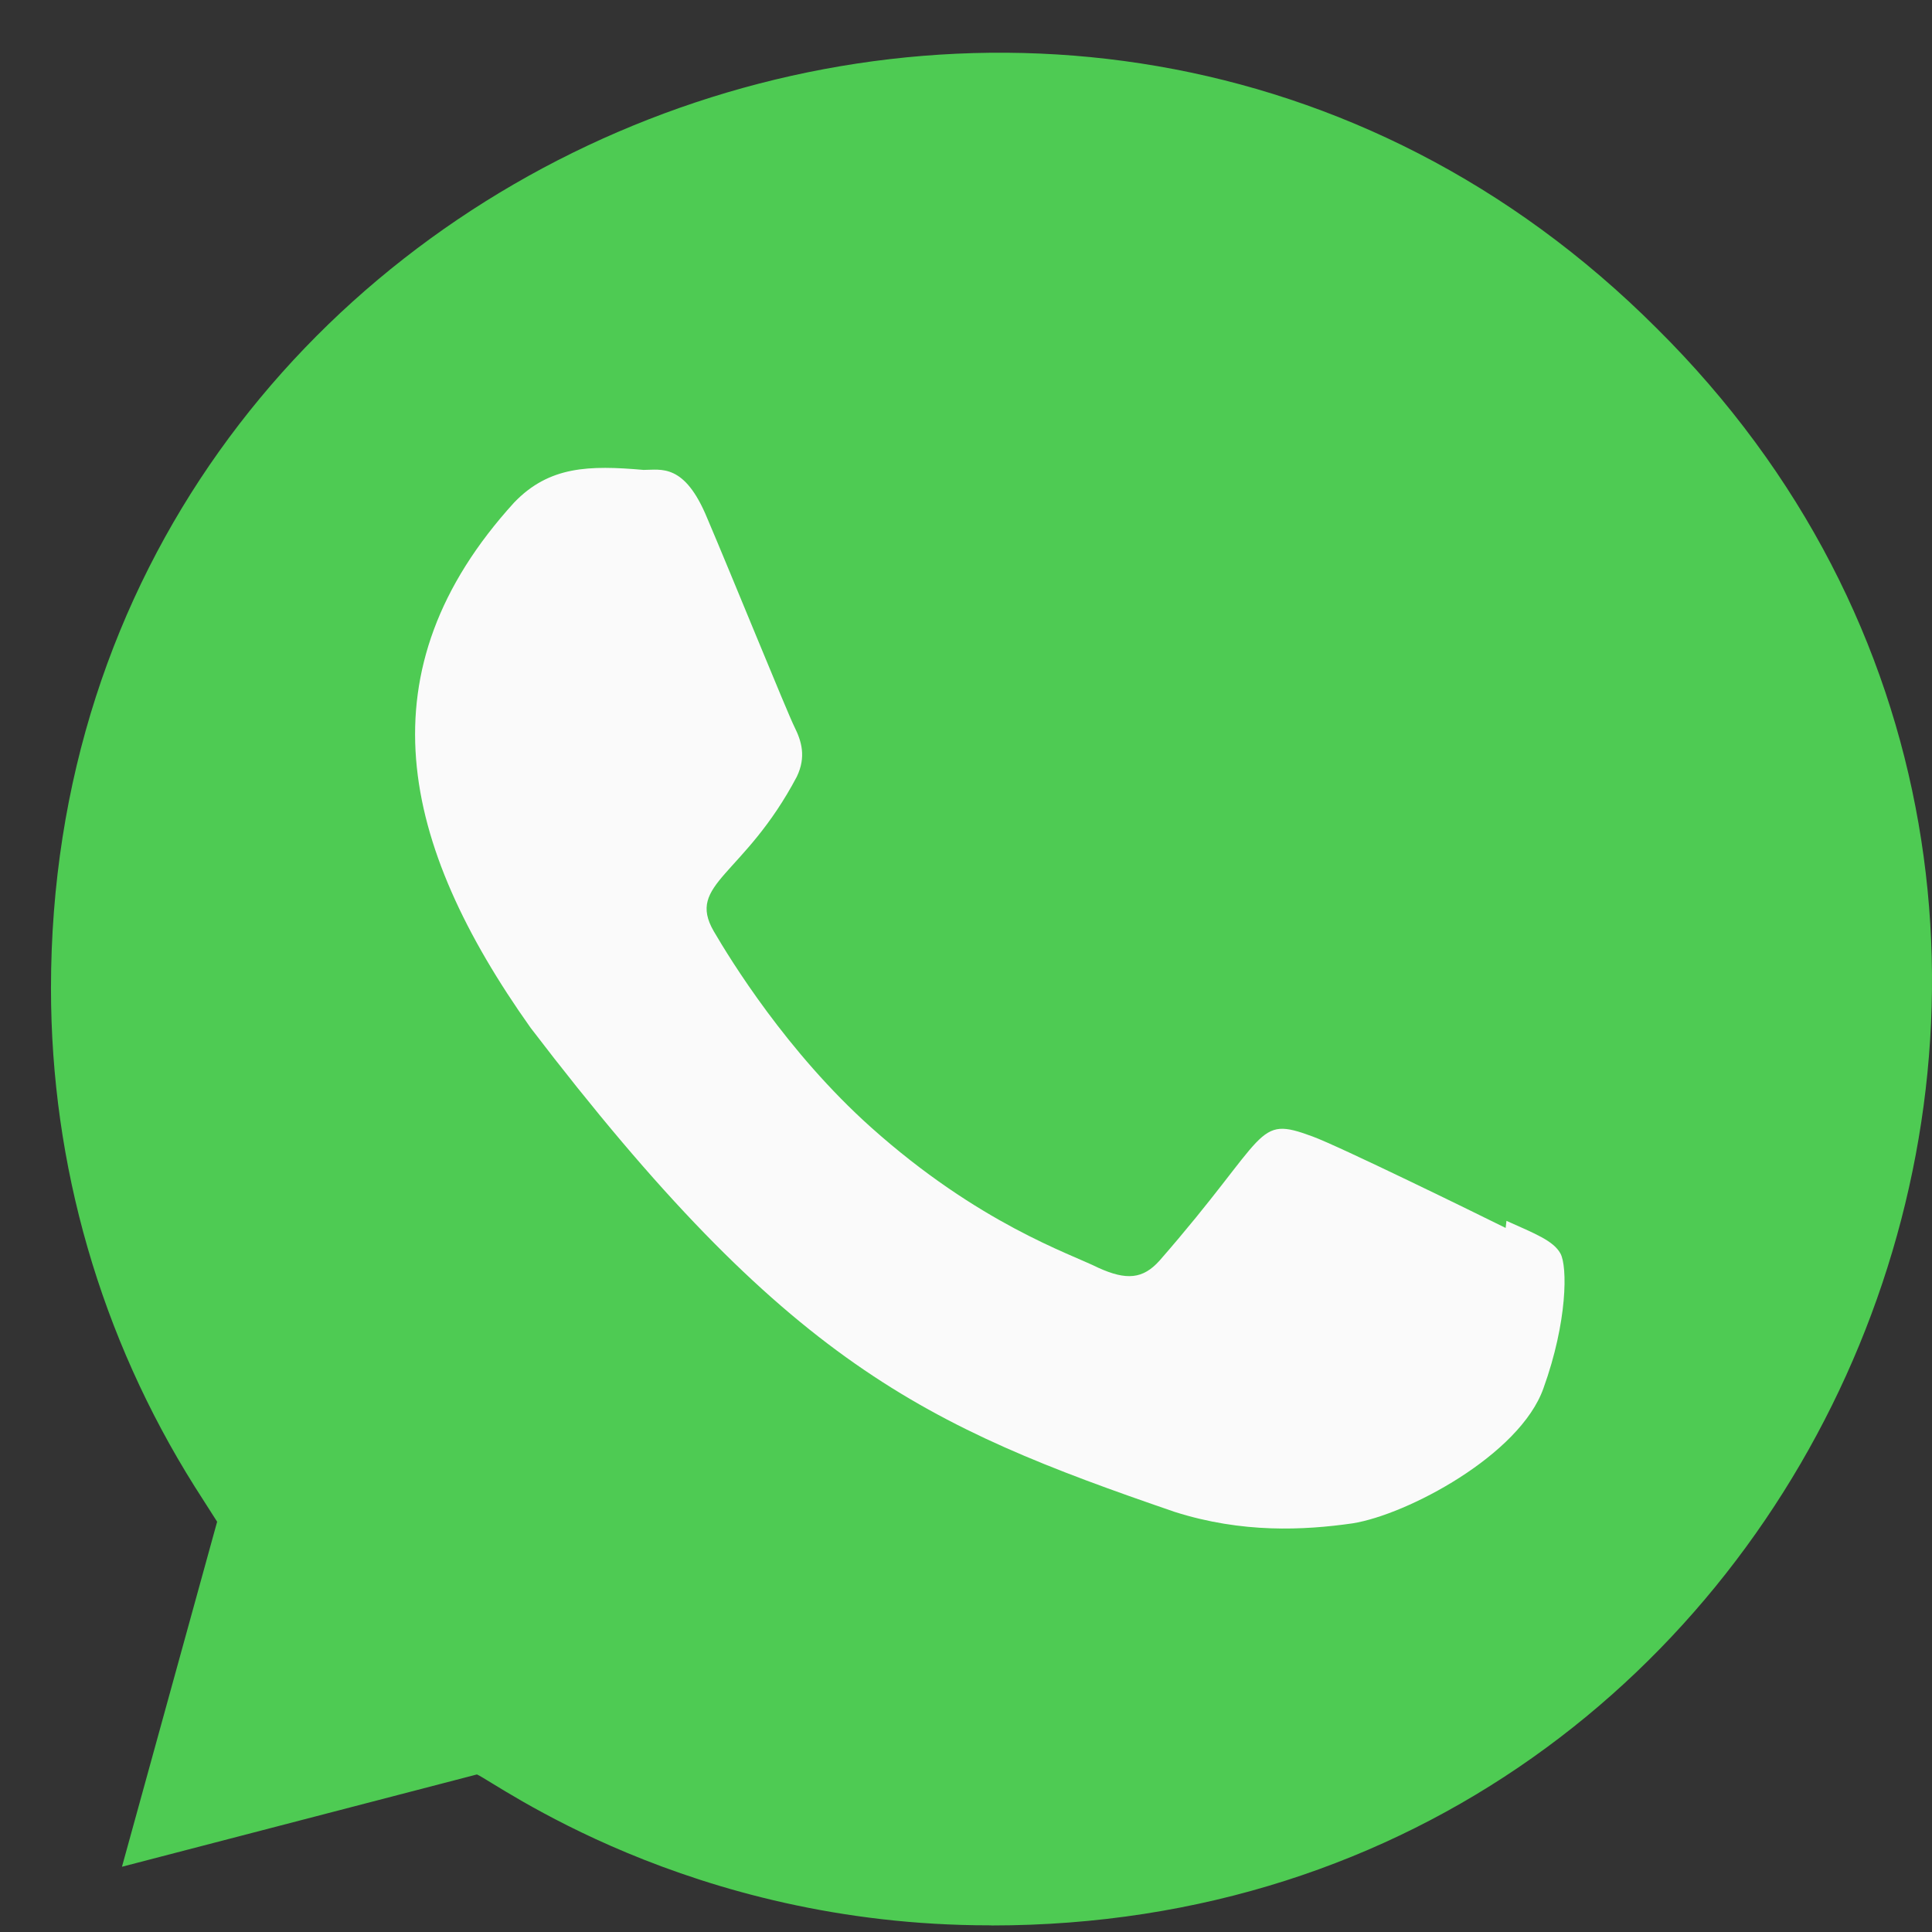
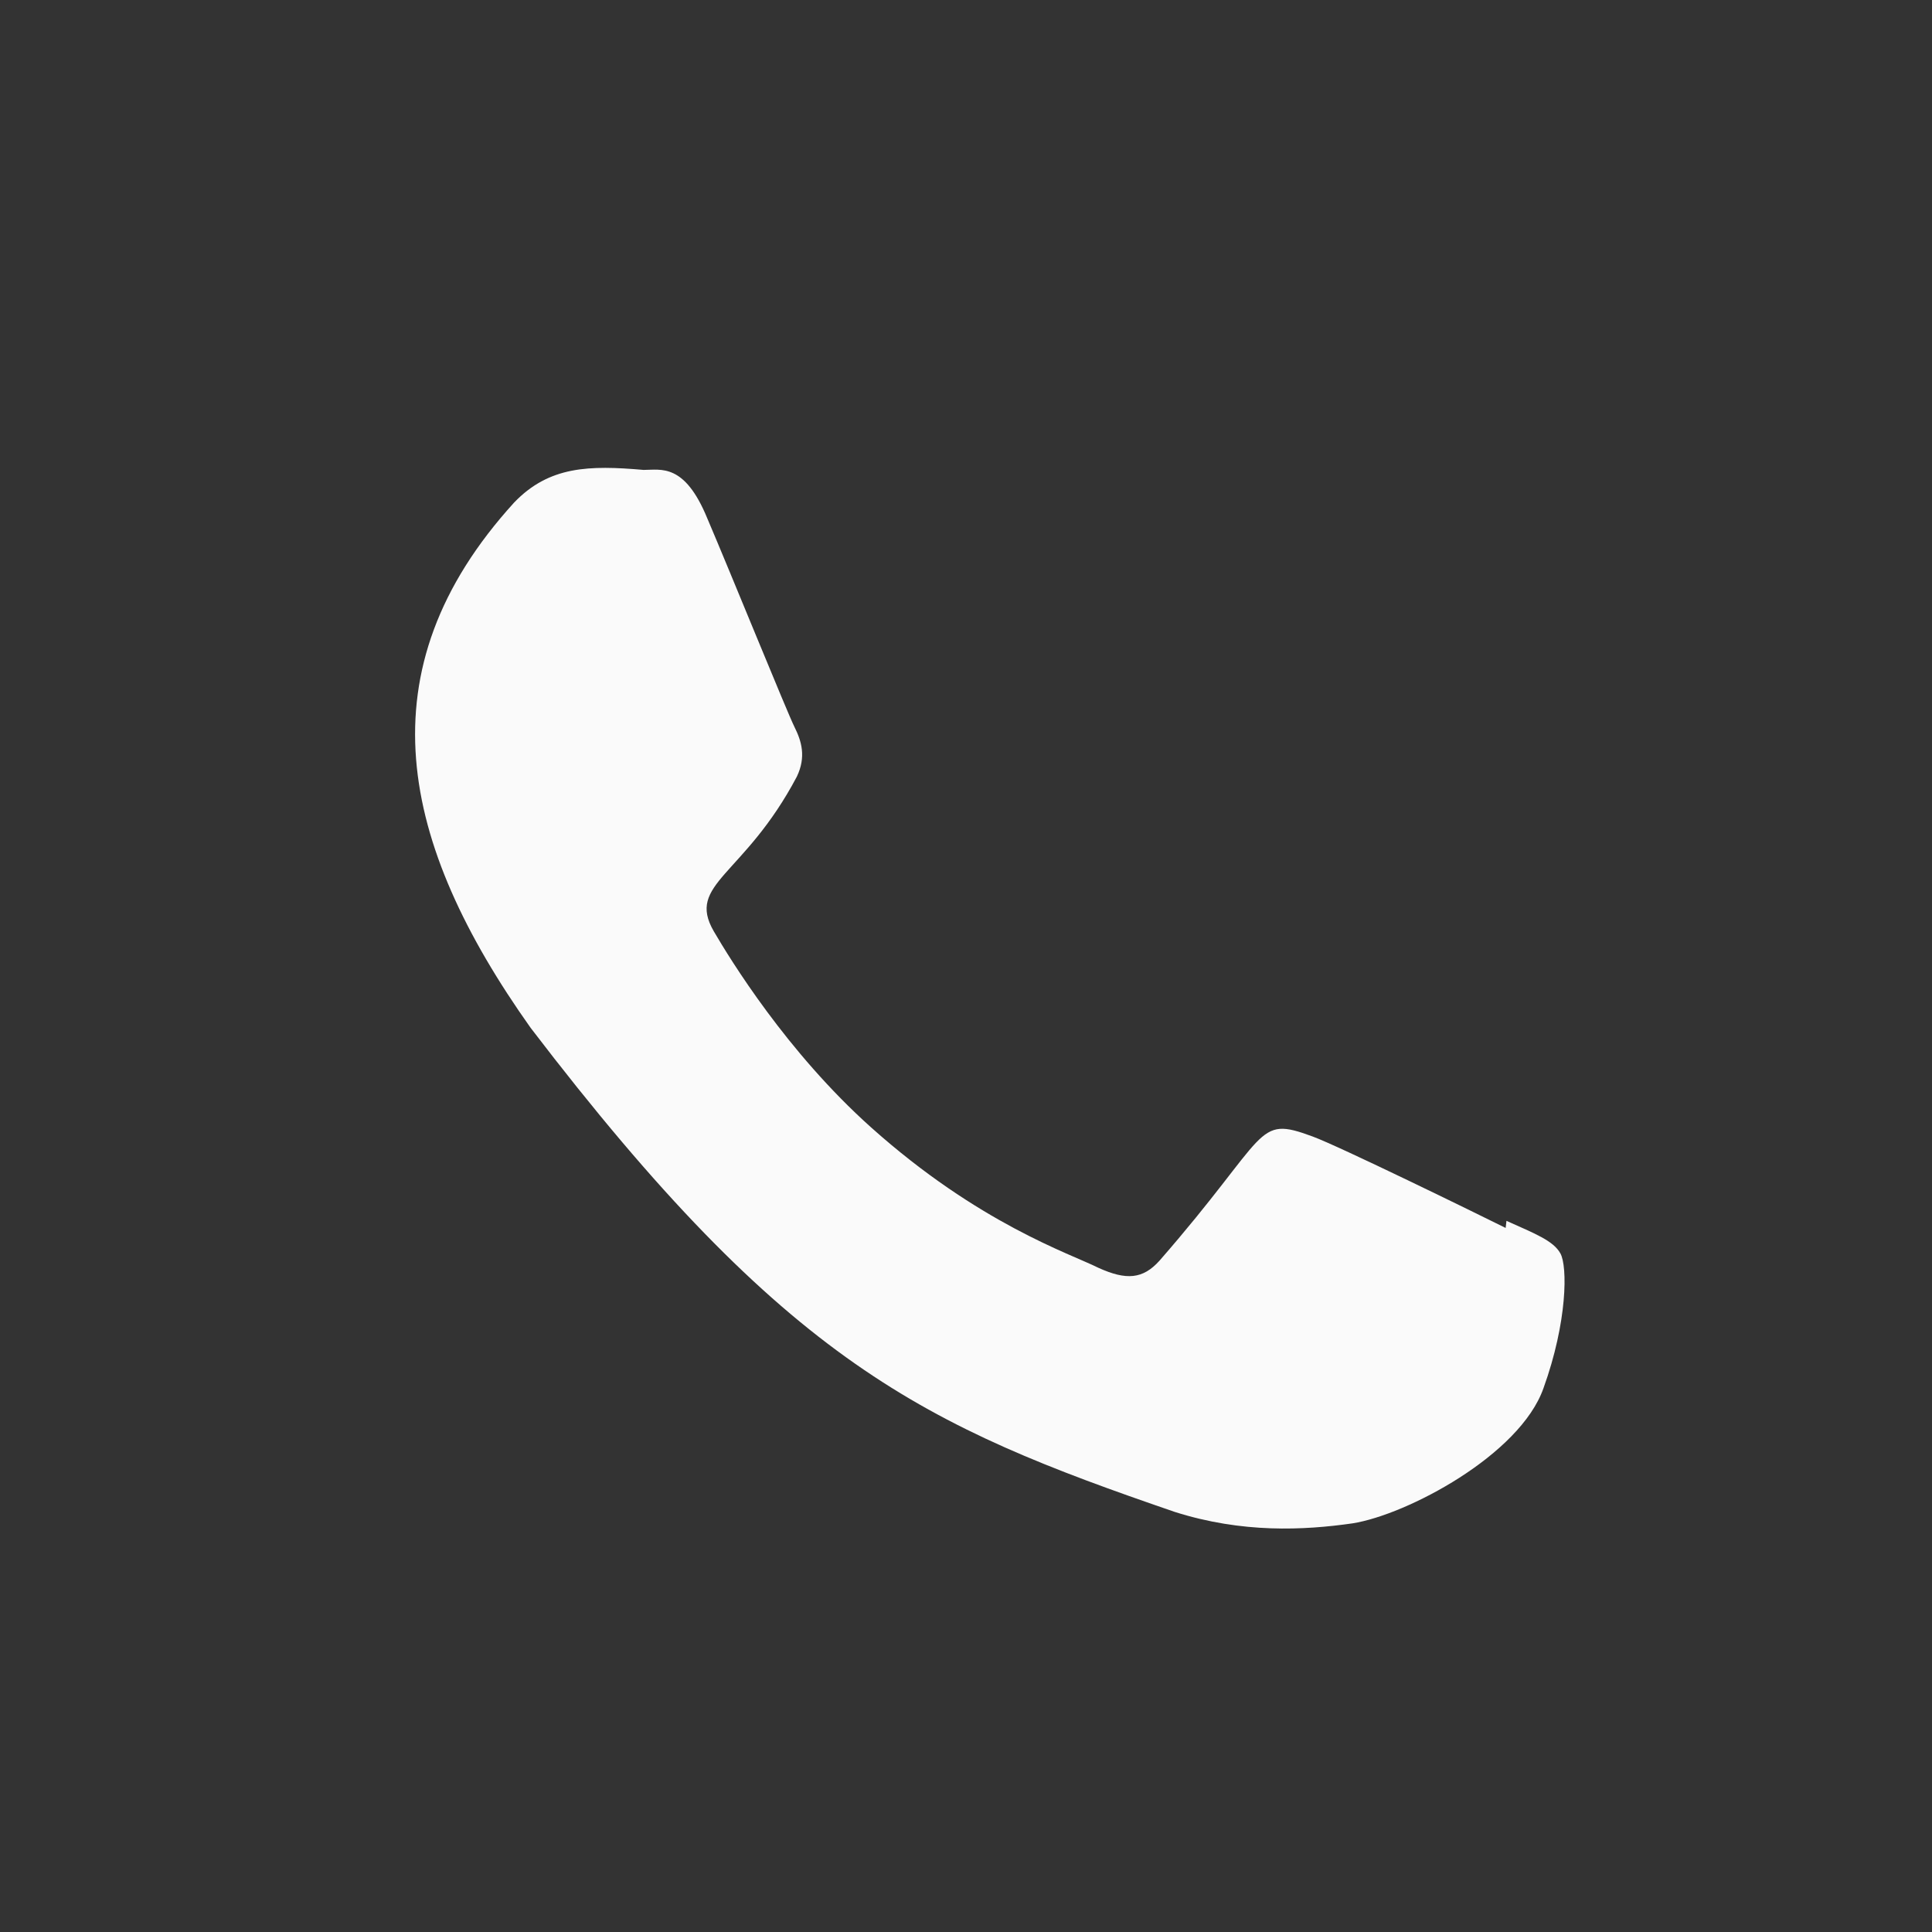
<svg xmlns="http://www.w3.org/2000/svg" width="31" height="31" viewBox="0 0 31 31" fill="none">
  <rect x="0" y="0" width="31" height="31" fill="#333333" stroke="none" />
-   <path d="M15.91 30.895L15.901 30.893H15.877C11.044 30.893 7.957 28.604 7.653 28.472L1.957 29.953L3.484 24.417L3.121 23.848C1.617 21.454 0.818 18.698 0.818 15.859C0.818 2.505 17.137 -4.173 26.581 5.266C36.002 14.606 29.388 30.895 15.91 30.895Z" fill="#4ECB53" />
  <path d="M24.172 19.589L24.159 19.703C23.701 19.475 21.475 18.386 21.06 18.235C20.129 17.891 20.392 18.181 18.605 20.228C18.339 20.524 18.075 20.547 17.623 20.342C17.168 20.114 15.705 19.636 13.974 18.087C12.625 16.879 11.72 15.399 11.453 14.943C11.008 14.174 11.939 14.065 12.786 12.461C12.938 12.142 12.861 11.892 12.748 11.665C12.634 11.438 11.728 9.205 11.348 8.315C10.983 7.428 10.608 7.54 10.327 7.54C9.453 7.464 8.813 7.477 8.25 8.063C5.798 10.757 6.417 13.537 8.514 16.492C12.636 21.887 14.832 22.88 18.848 24.259C19.932 24.604 20.921 24.555 21.703 24.443C22.575 24.305 24.386 23.348 24.765 22.277C25.152 21.206 25.152 20.318 25.038 20.113C24.926 19.908 24.628 19.794 24.172 19.589Z" fill="#FAFAFA" />
</svg>